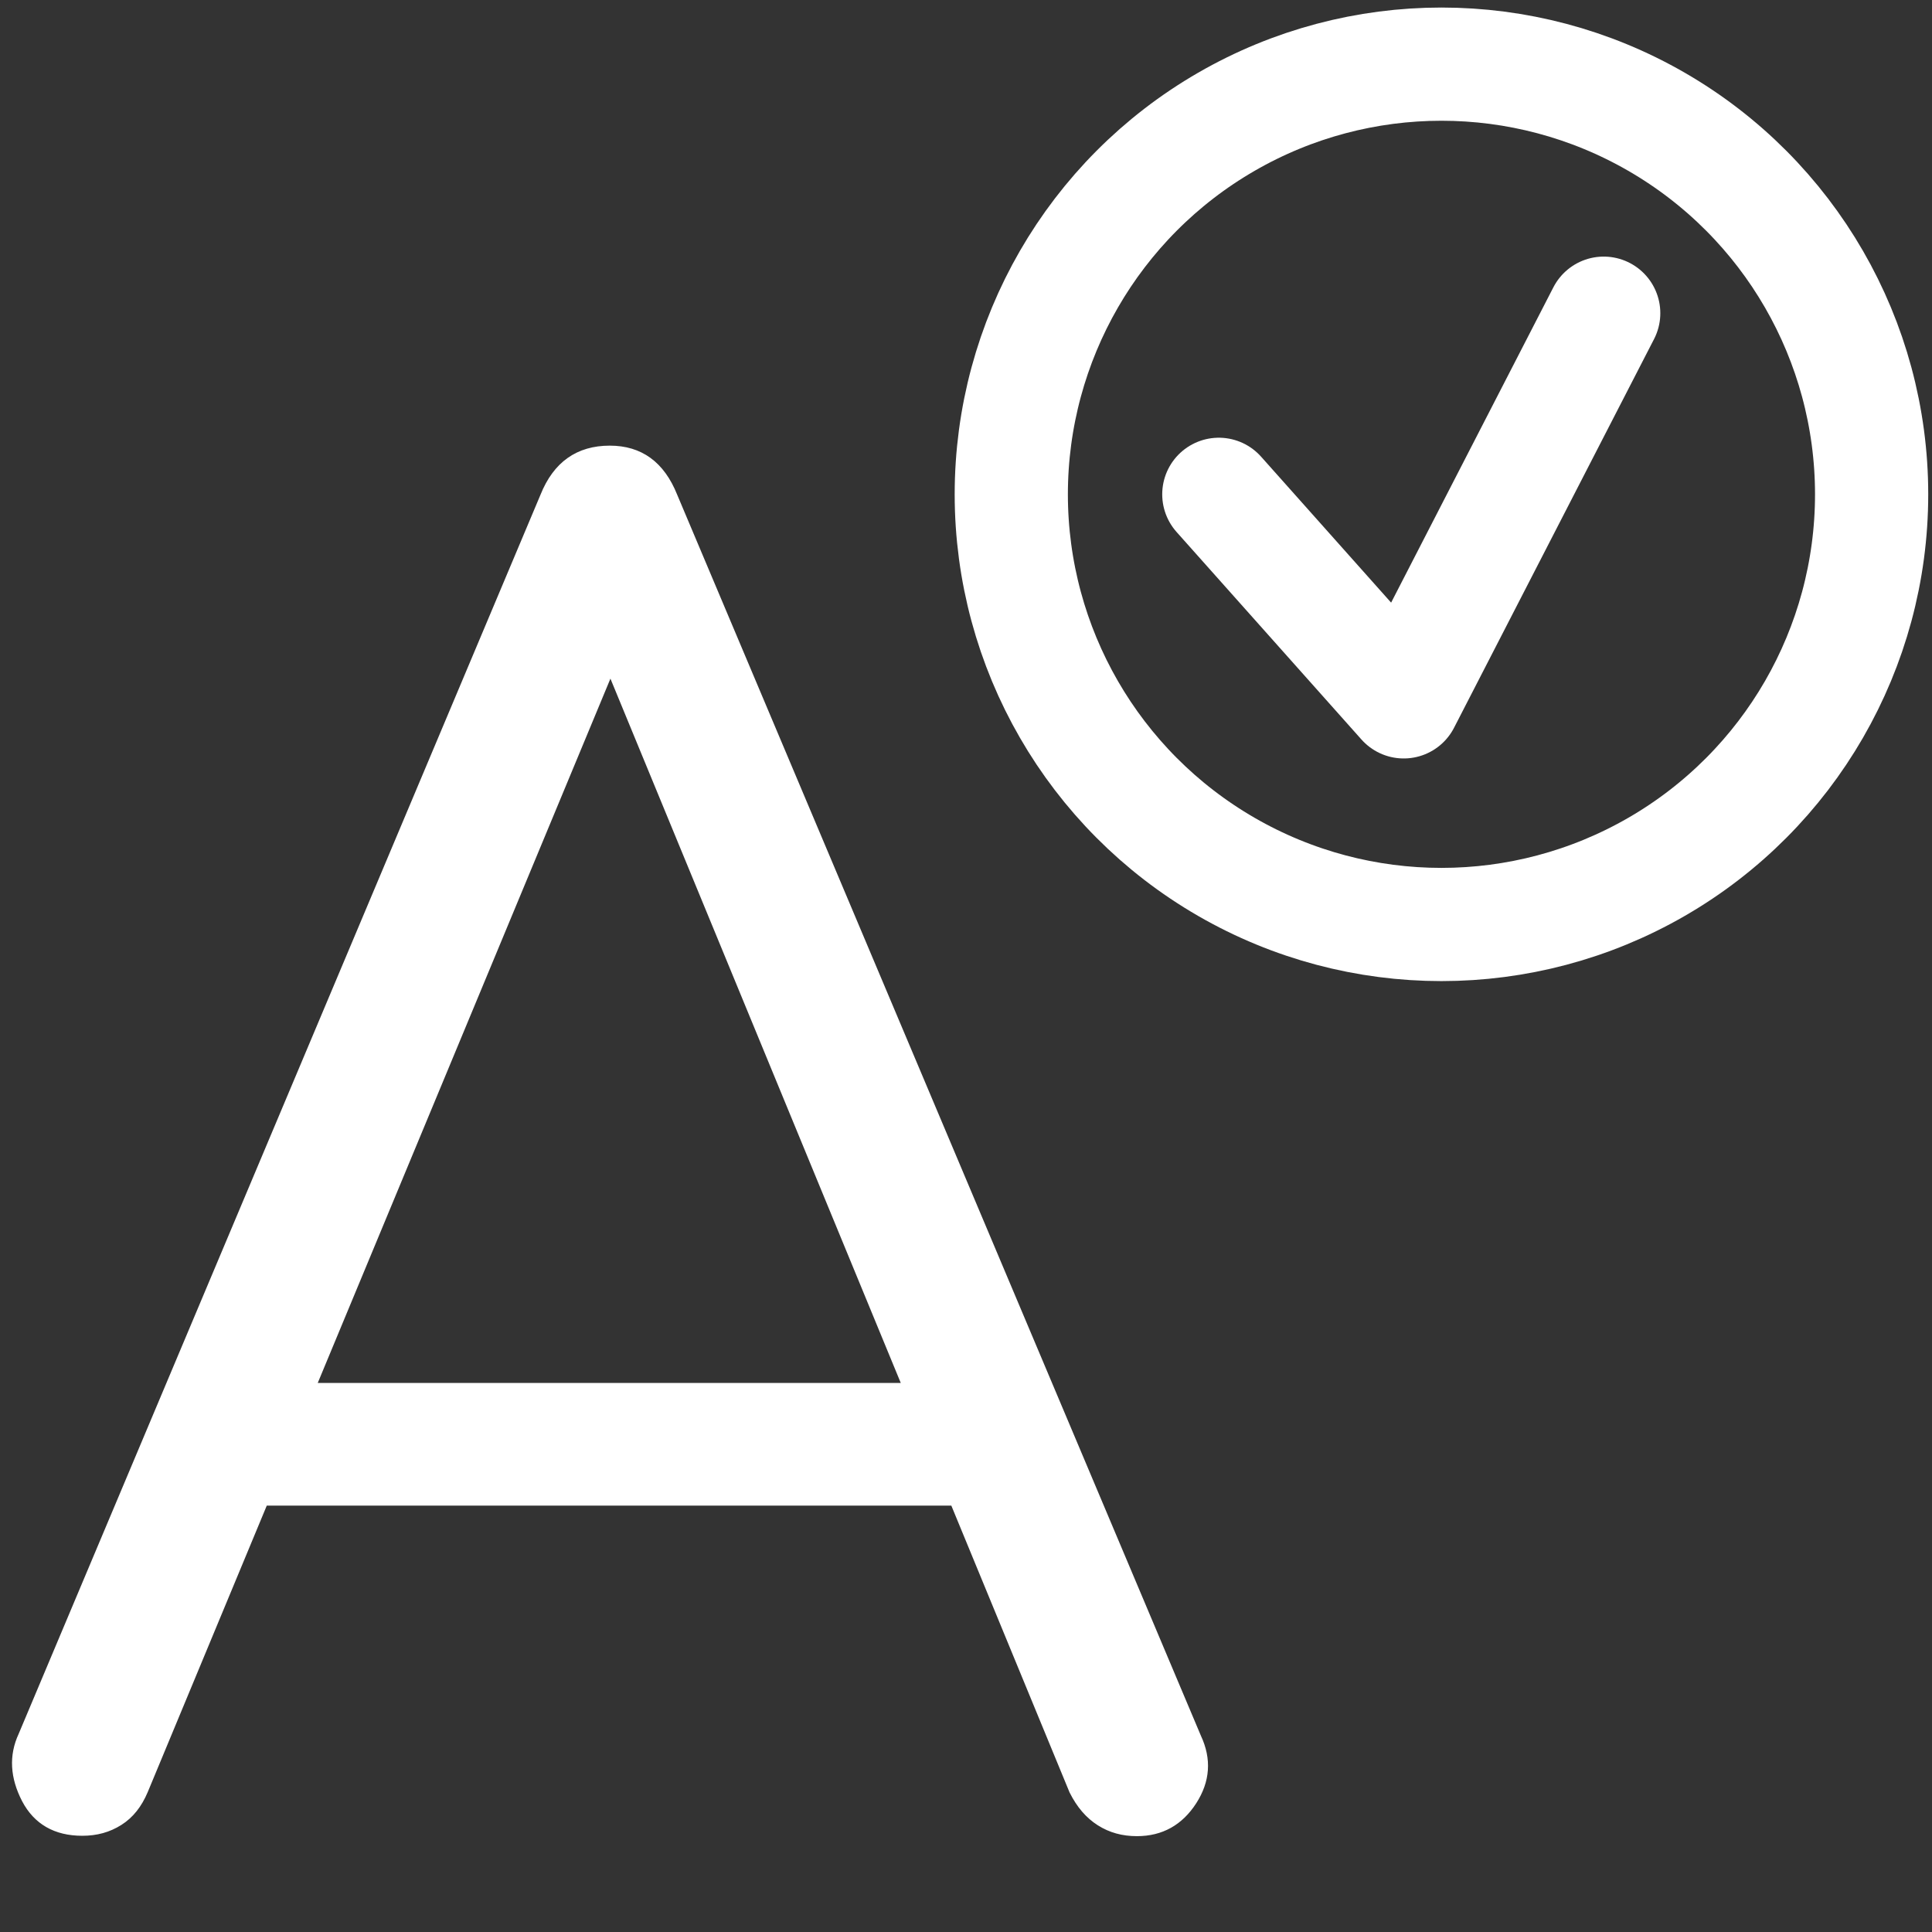
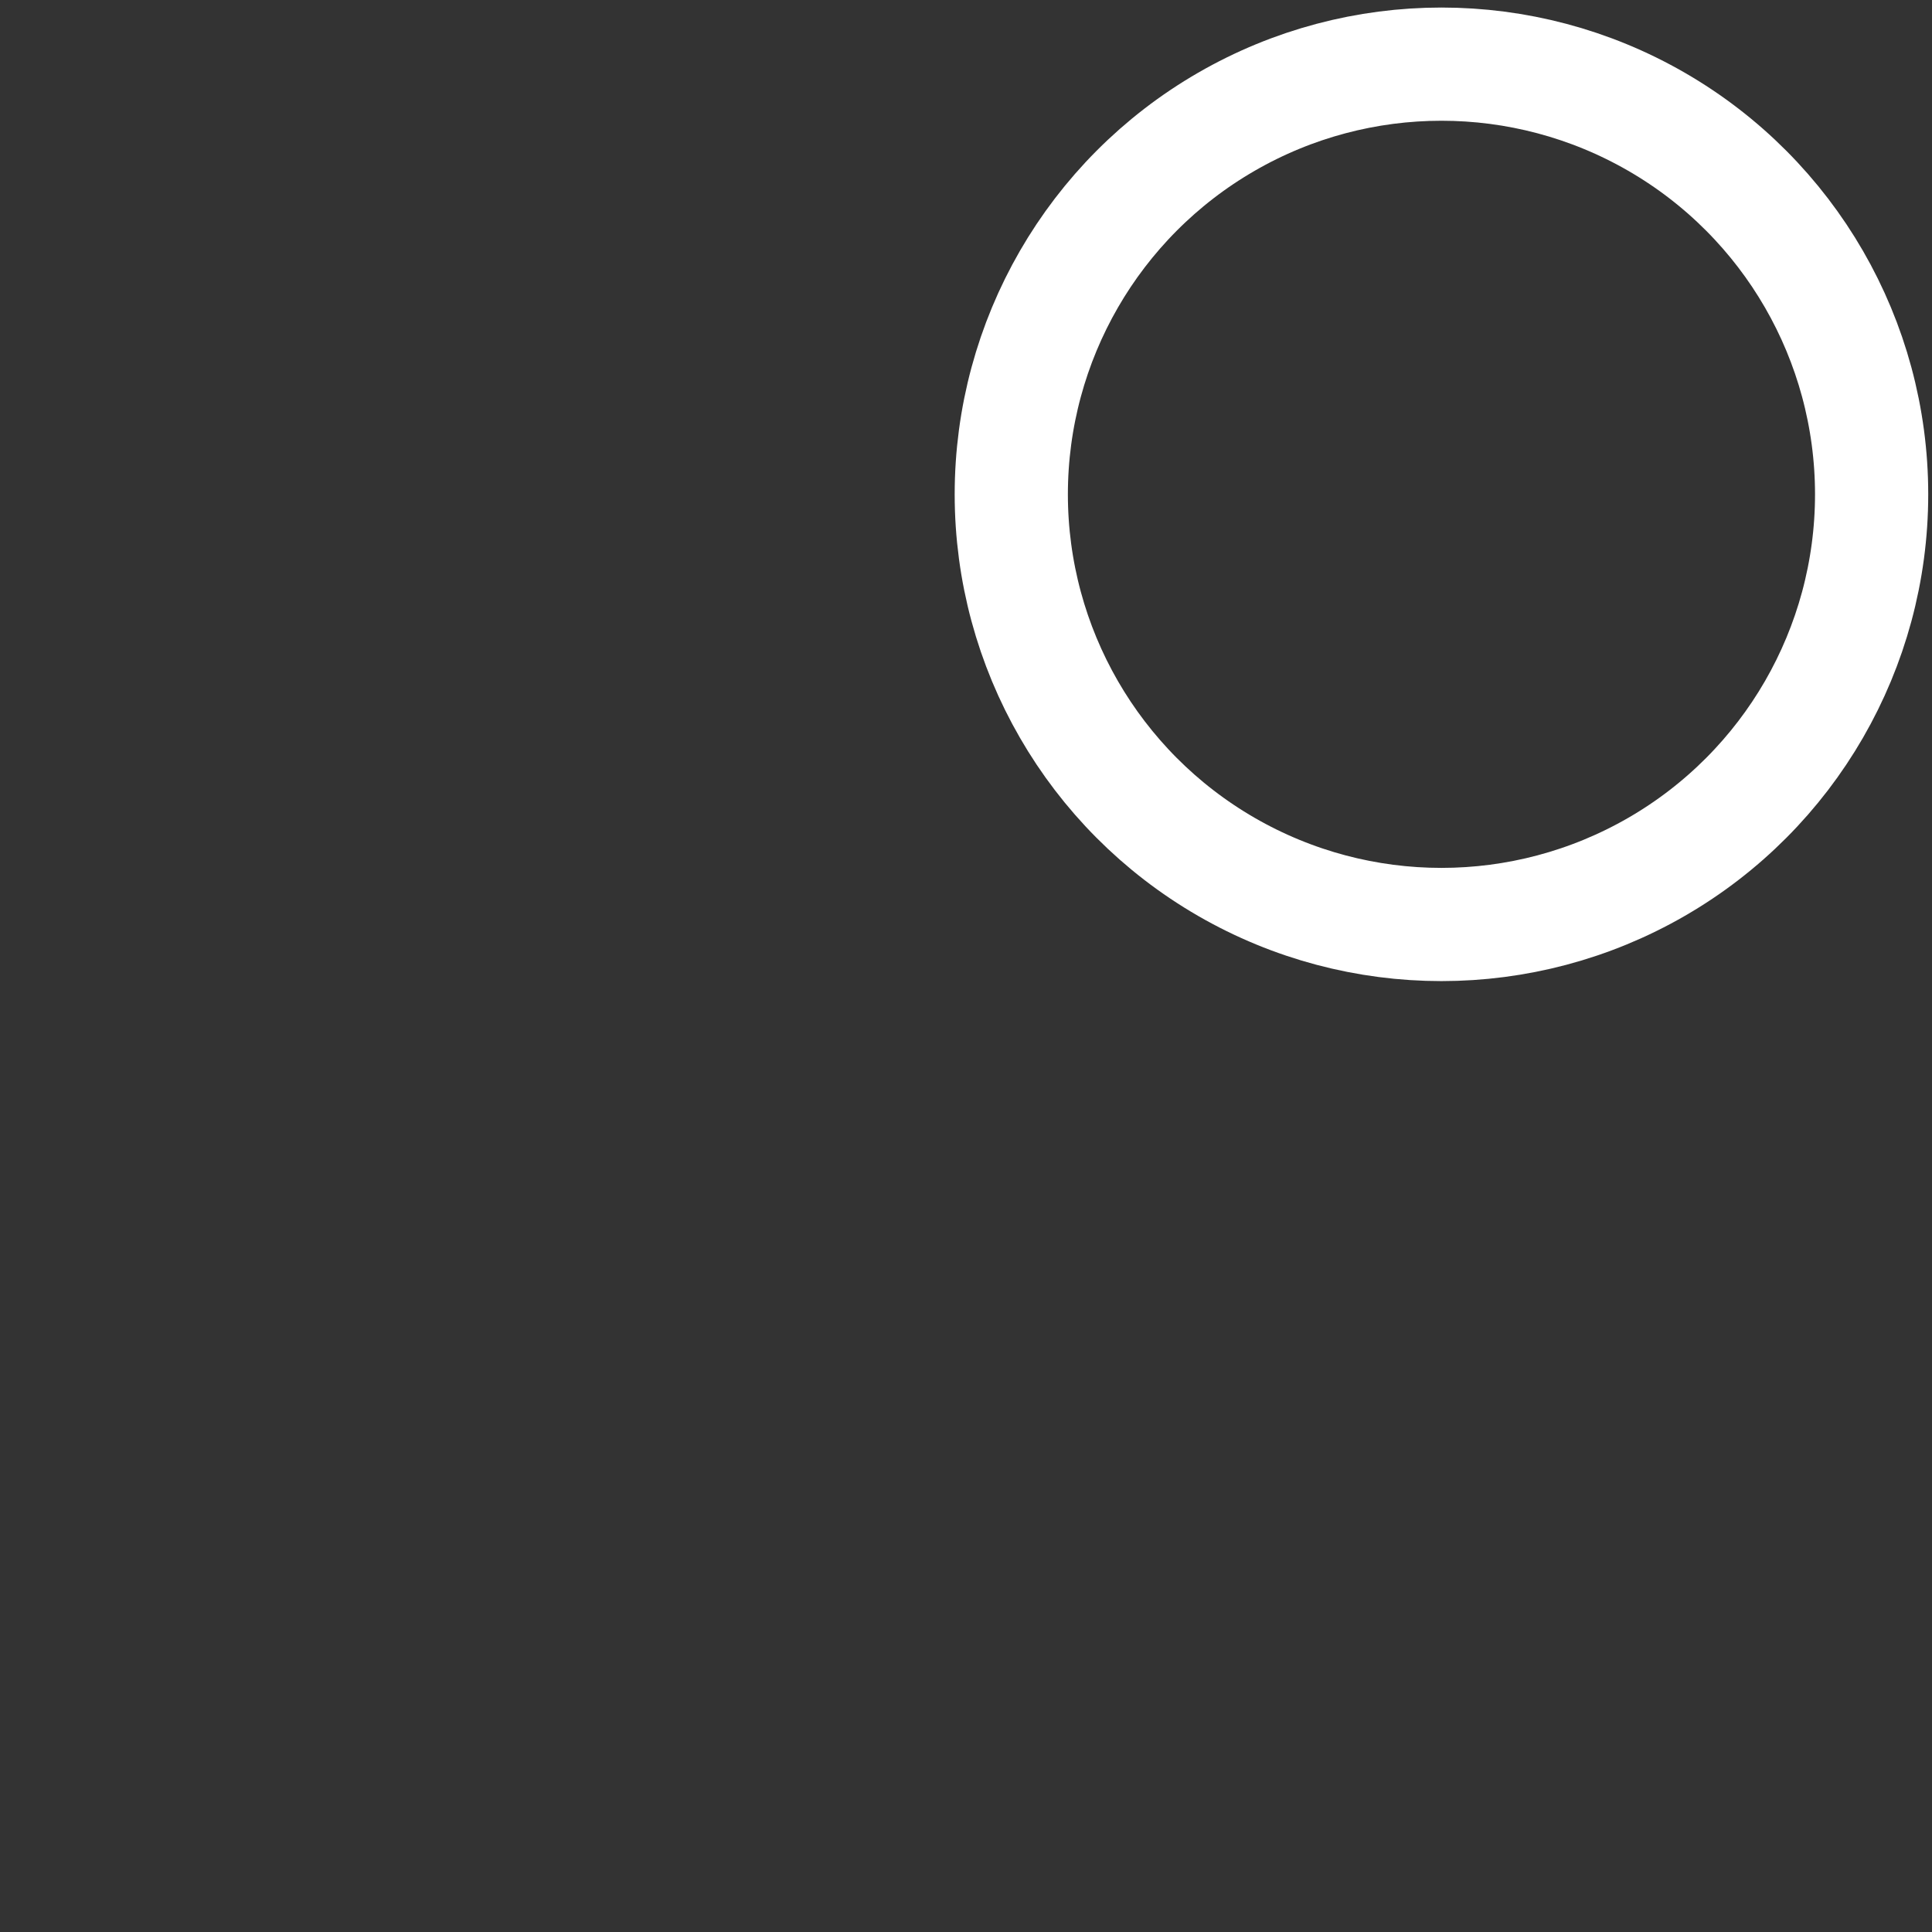
<svg xmlns="http://www.w3.org/2000/svg" version="1.1" id="Слой_1" x="0px" y="0px" viewBox="0 0 512 512" style="enable-background:new 0 0 512 512;" xml:space="preserve">
  <rect x="0" y="0" width="512" height="512" fill="#333333" stroke="none" />
  <style type="text/css">
	.st0{fill:#FFFFFF;stroke:#FFFFFF;}
	.st1{fill:none;stroke:#FFFFFF;stroke-width:30;stroke-miterlimit:10;}
	.st2{fill:none;stroke:#FFFFFF;stroke-width:30;stroke-linecap:round;stroke-linejoin:round;stroke-miterlimit:10;}
</style>
  <g>
-     <path class="st0" d="M21.8,486c-7.2,0-12.4-3-15.5-8.9c-3.1-6-3.5-11.8-0.9-17.4l138.3-328.4c3.4-8.5,9.4-12.7,17.9-12.7   c8.2,0,14,4.2,17.4,12.7l138.8,328.9c2.8,6,2.4,11.8-1.2,17.4c-3.6,5.6-8.7,8.5-15.3,8.5c-3.8,0-7.1-0.9-10.1-2.8   c-3-1.9-5.4-4.7-7.3-8.5L154.5,160.9h14.6L38.7,474.7c-1.6,3.8-3.8,6.6-6.8,8.5C28.9,485.1,25.6,486,21.8,486z M52.9,398.5L67,367   h191l14.1,31.5H52.9z" />
-   </g>
+     </g>
  <circle class="st1" cx="382" cy="131" r="114" />
-   <polyline class="st2" points="323,131 372,186 425,83 " />
</svg>